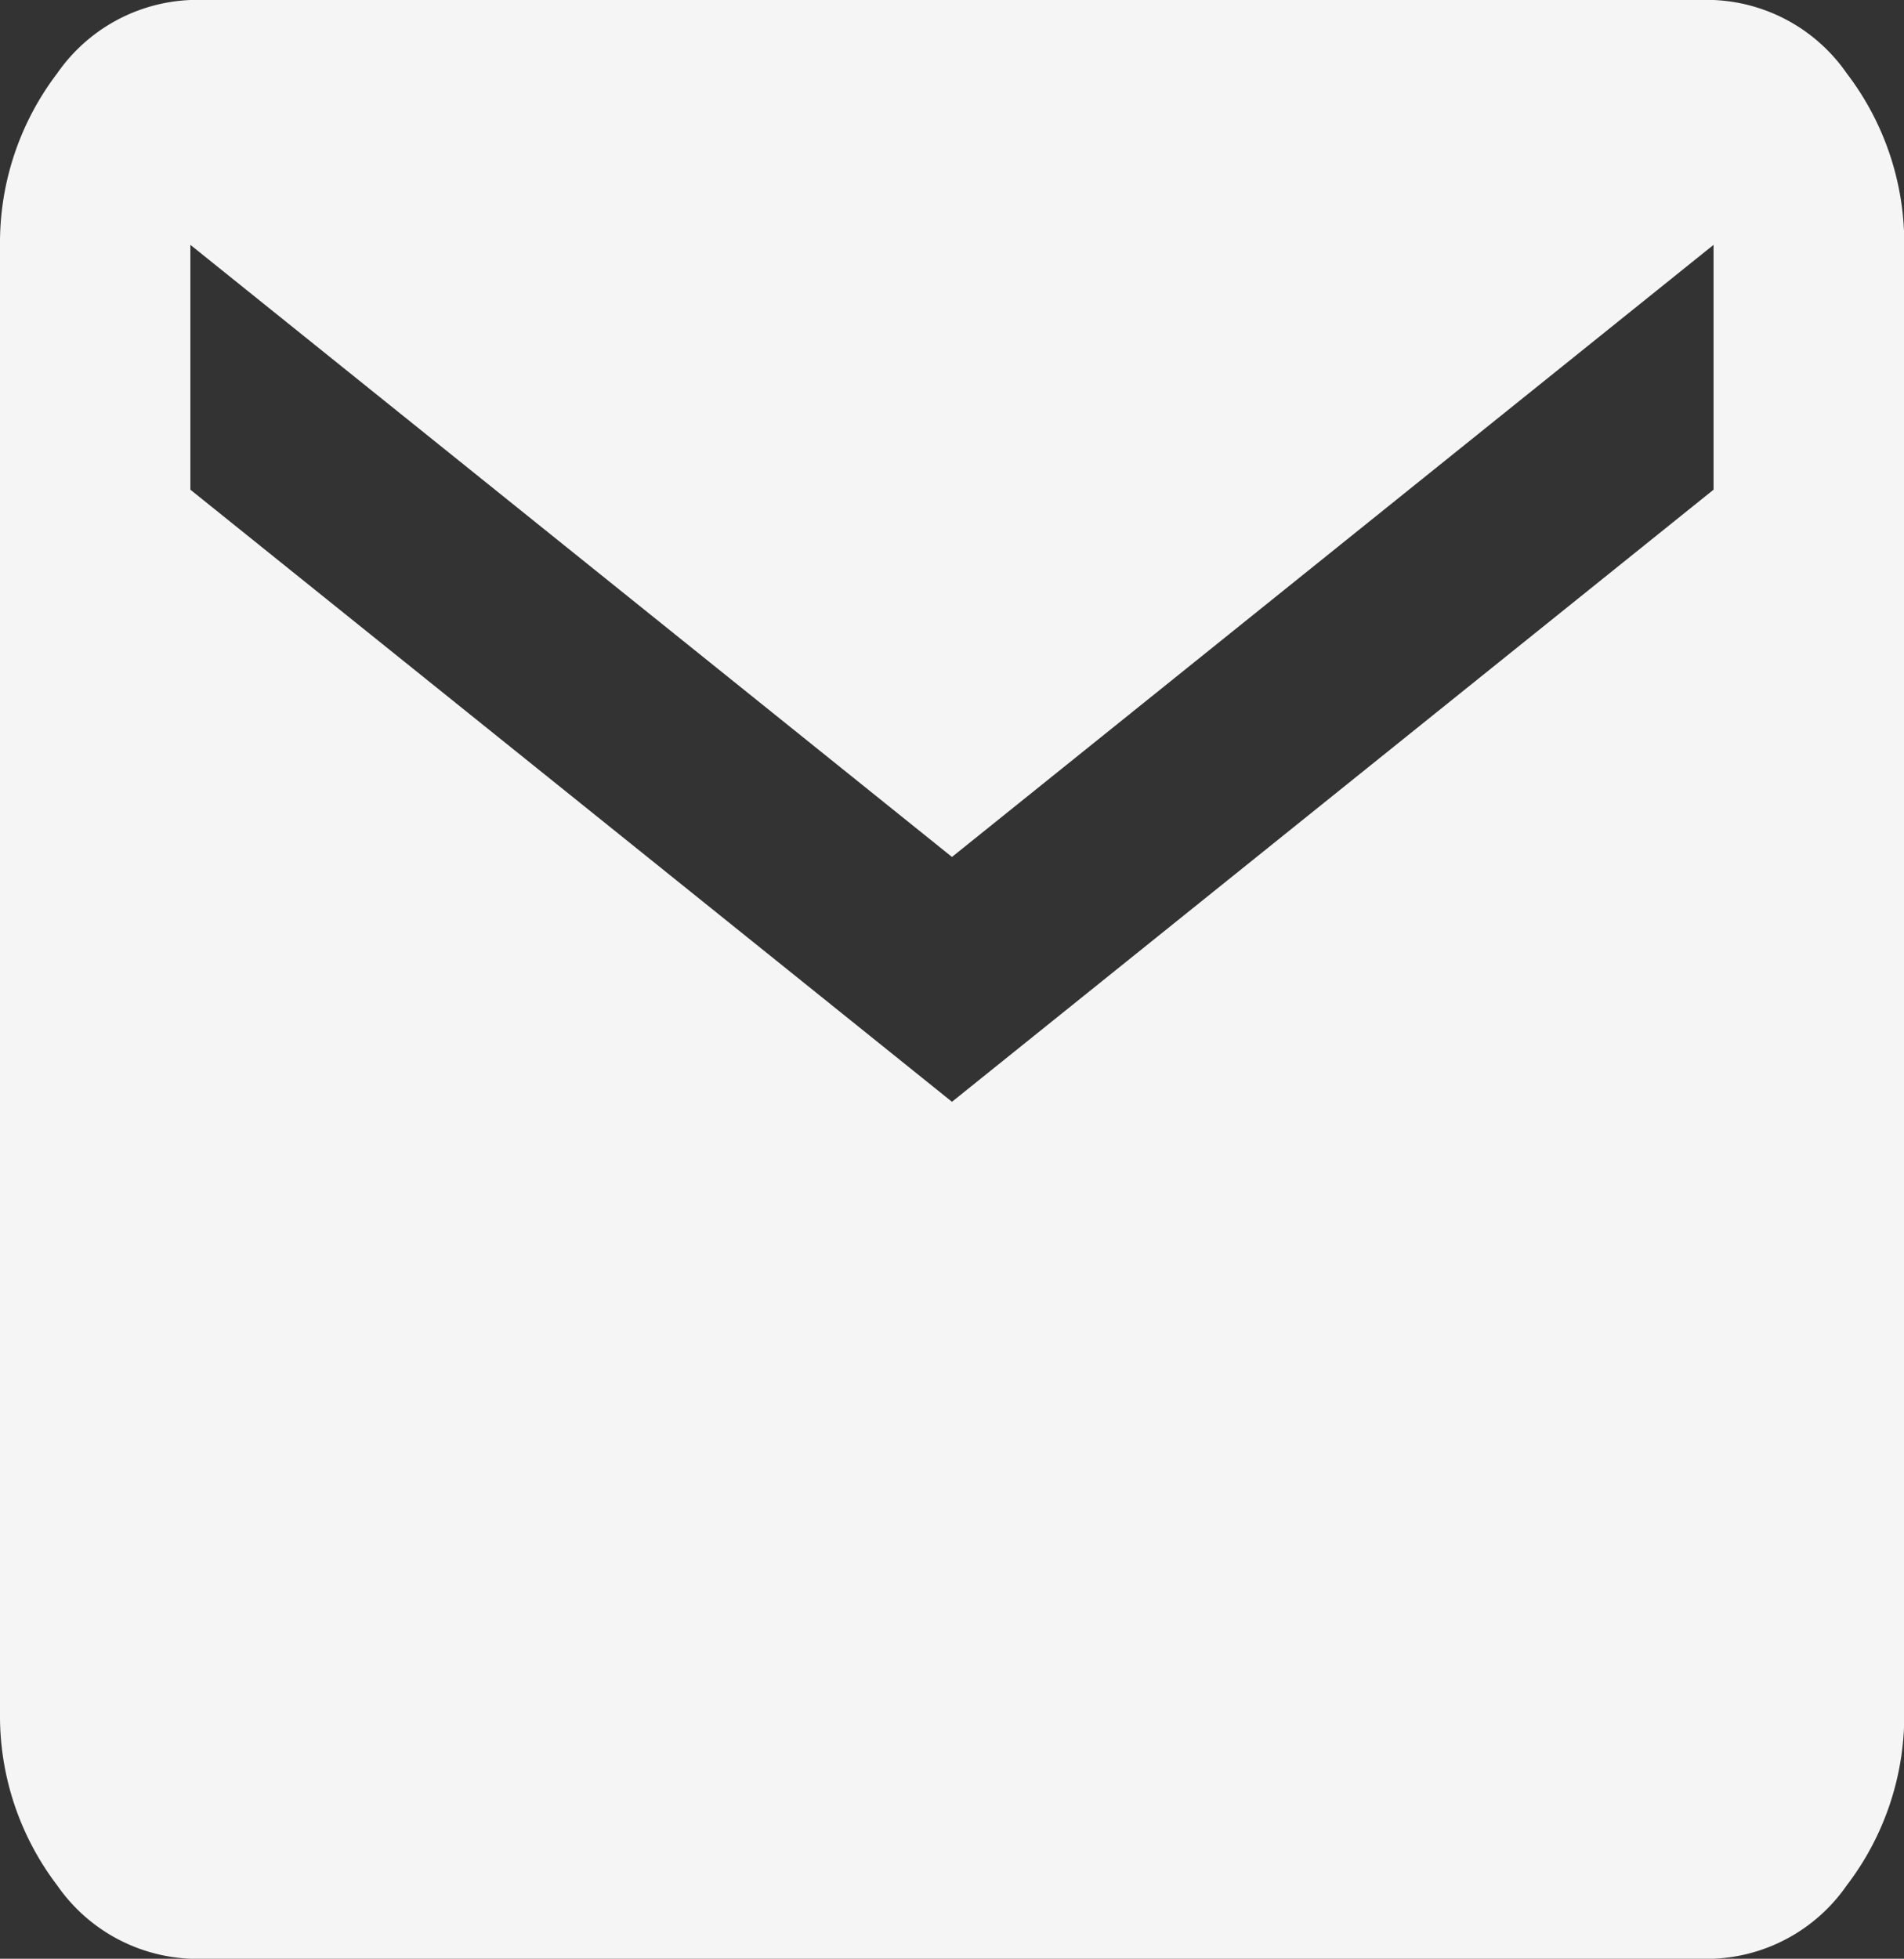
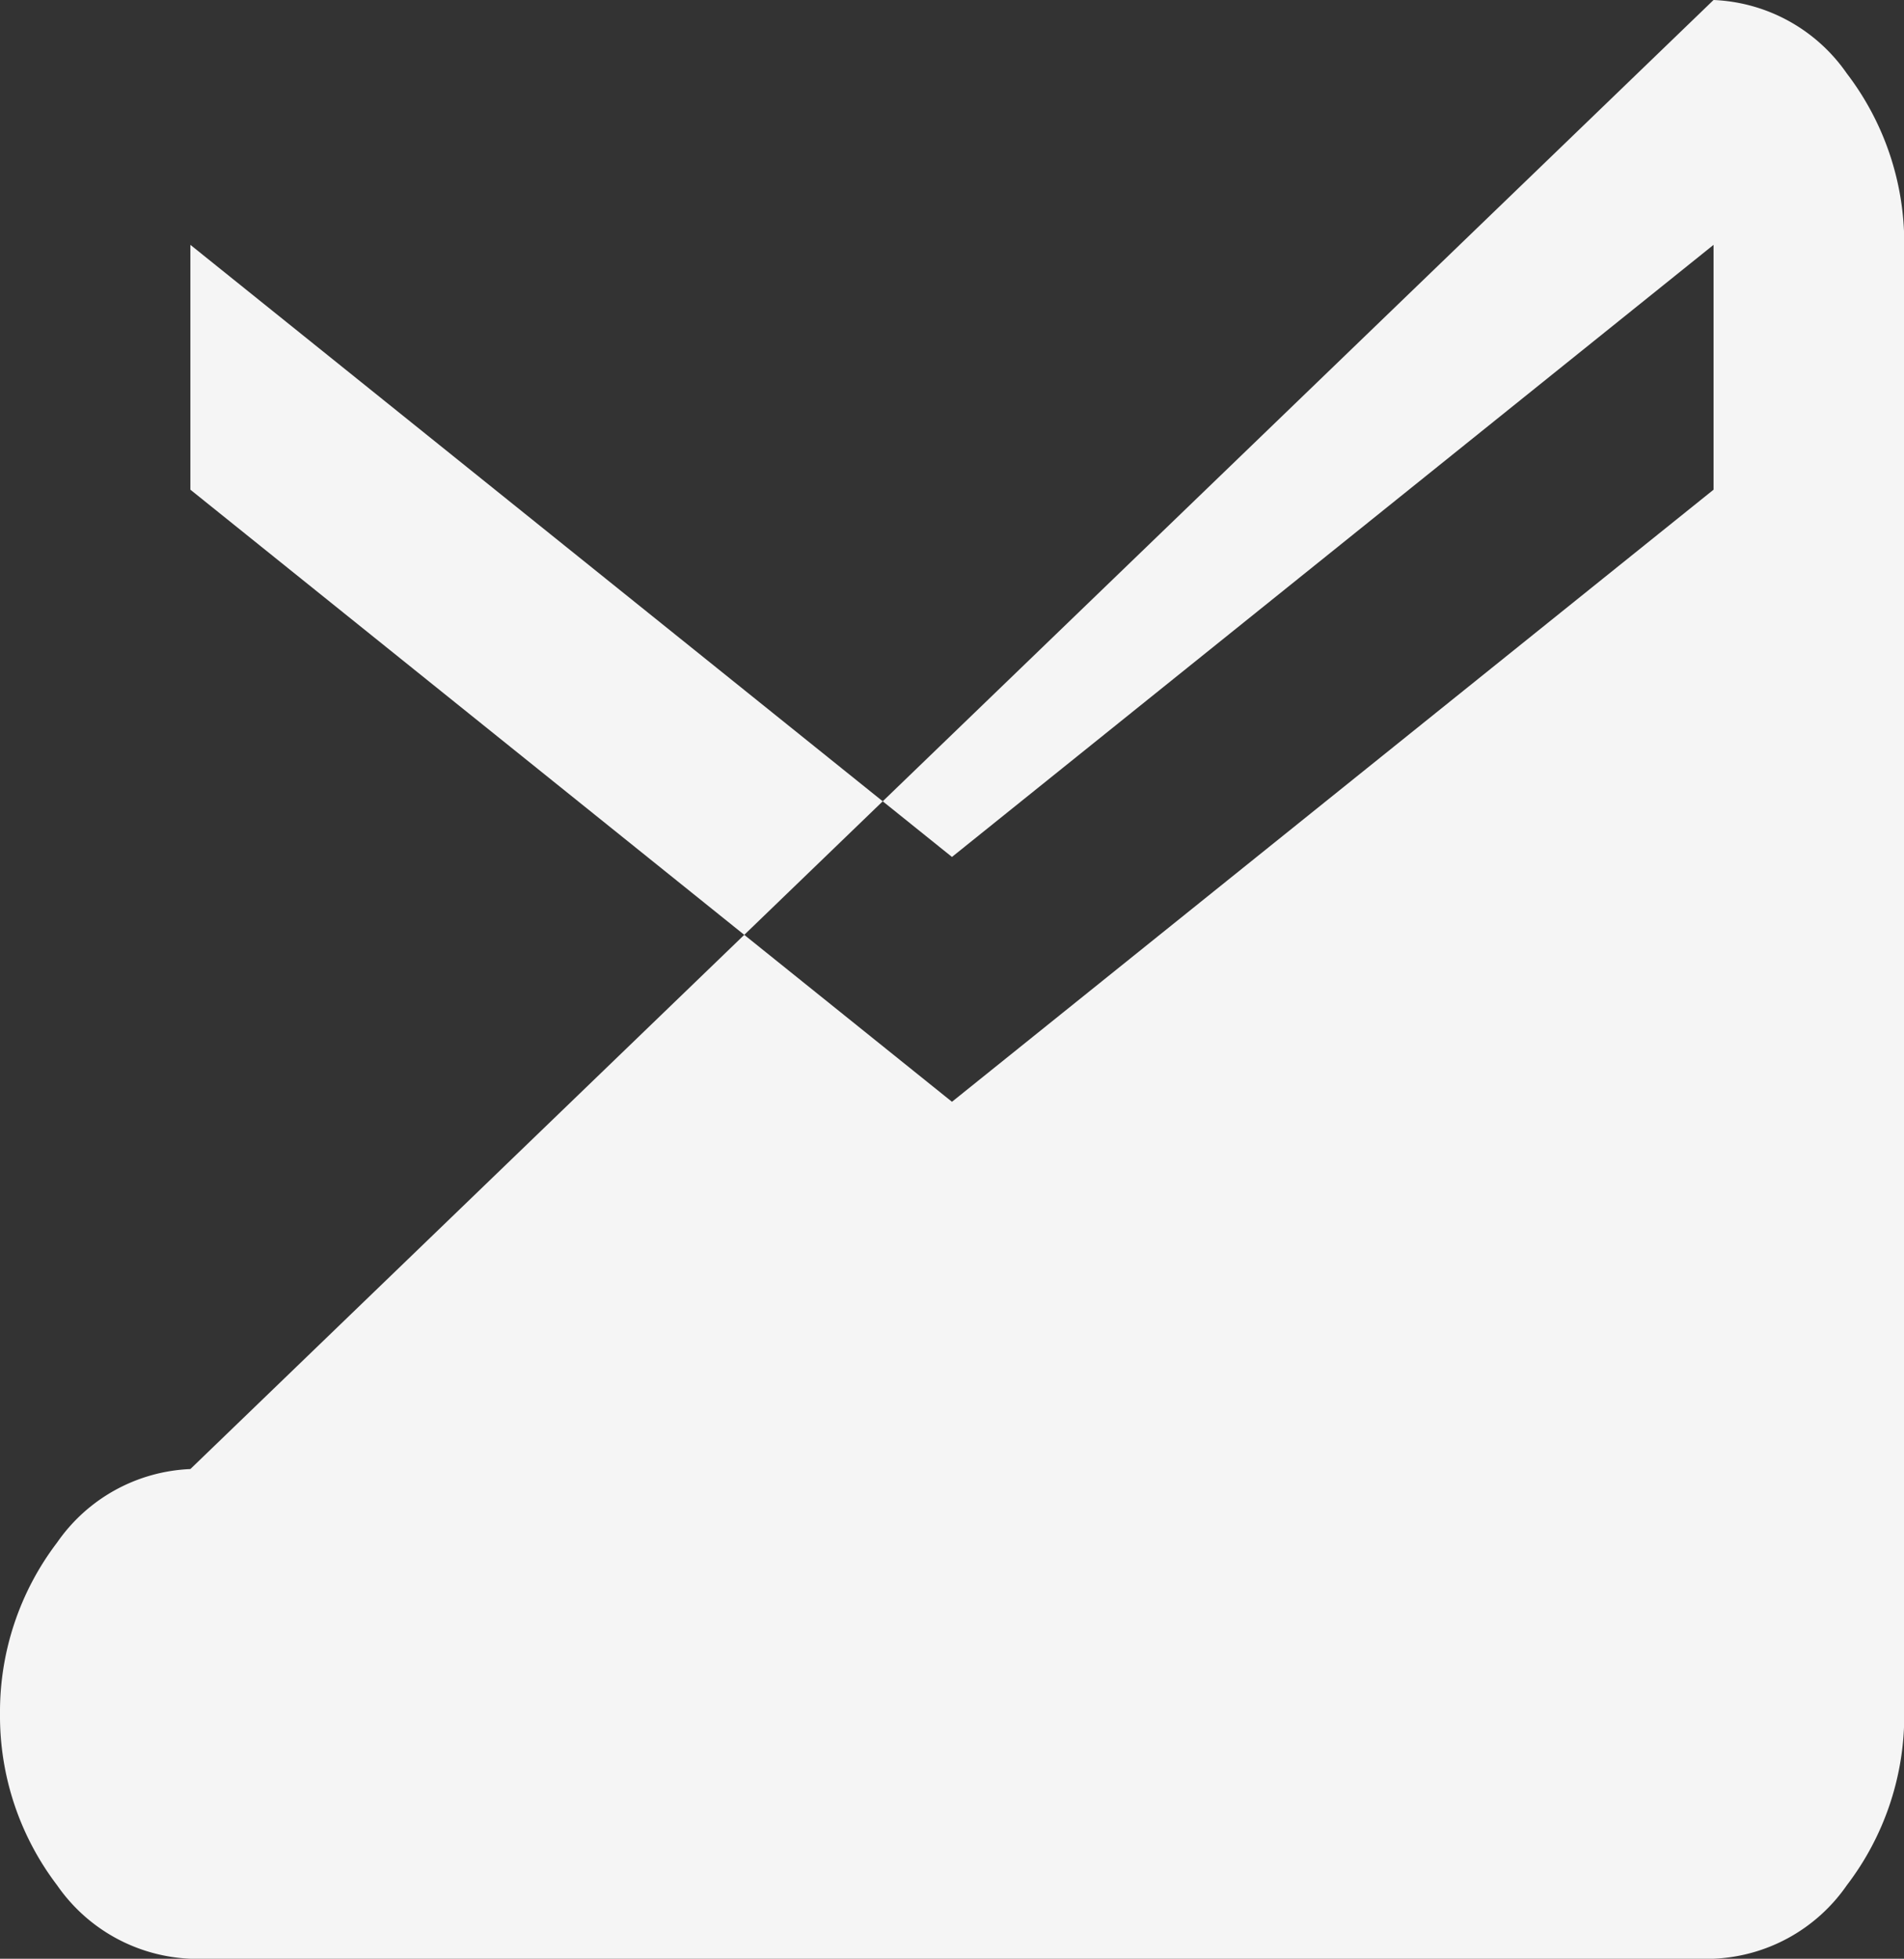
<svg xmlns="http://www.w3.org/2000/svg" width="29.833" height="30.688" viewBox="0 0 29.833 30.688">
  <rect x="0" y="0" width="29.833" height="30.688" fill="#333333" stroke="none" />
-   <path id="path" d="M768.049,142.2a2.674,2.674,0,0,1,2.088,1.151,4.378,4.378,0,0,1,.9,2.685v23.016a4.378,4.378,0,0,1-.9,2.685,2.674,2.674,0,0,1-2.088,1.151H744.183a2.674,2.674,0,0,1-2.088-1.151,4.378,4.378,0,0,1-.895-2.685V146.036a4.379,4.379,0,0,1,.895-2.685,2.674,2.674,0,0,1,2.088-1.151Zm0,7.672v-3.836l-11.933,9.59-11.933-9.59v3.836l11.933,9.59Z" transform="translate(-741.2 -142.2)" fill="#f5f5f5" />
+   <path id="path" d="M768.049,142.2a2.674,2.674,0,0,1,2.088,1.151,4.378,4.378,0,0,1,.9,2.685v23.016a4.378,4.378,0,0,1-.9,2.685,2.674,2.674,0,0,1-2.088,1.151H744.183a2.674,2.674,0,0,1-2.088-1.151,4.378,4.378,0,0,1-.895-2.685a4.379,4.379,0,0,1,.895-2.685,2.674,2.674,0,0,1,2.088-1.151Zm0,7.672v-3.836l-11.933,9.59-11.933-9.59v3.836l11.933,9.59Z" transform="translate(-741.2 -142.2)" fill="#f5f5f5" />
</svg>